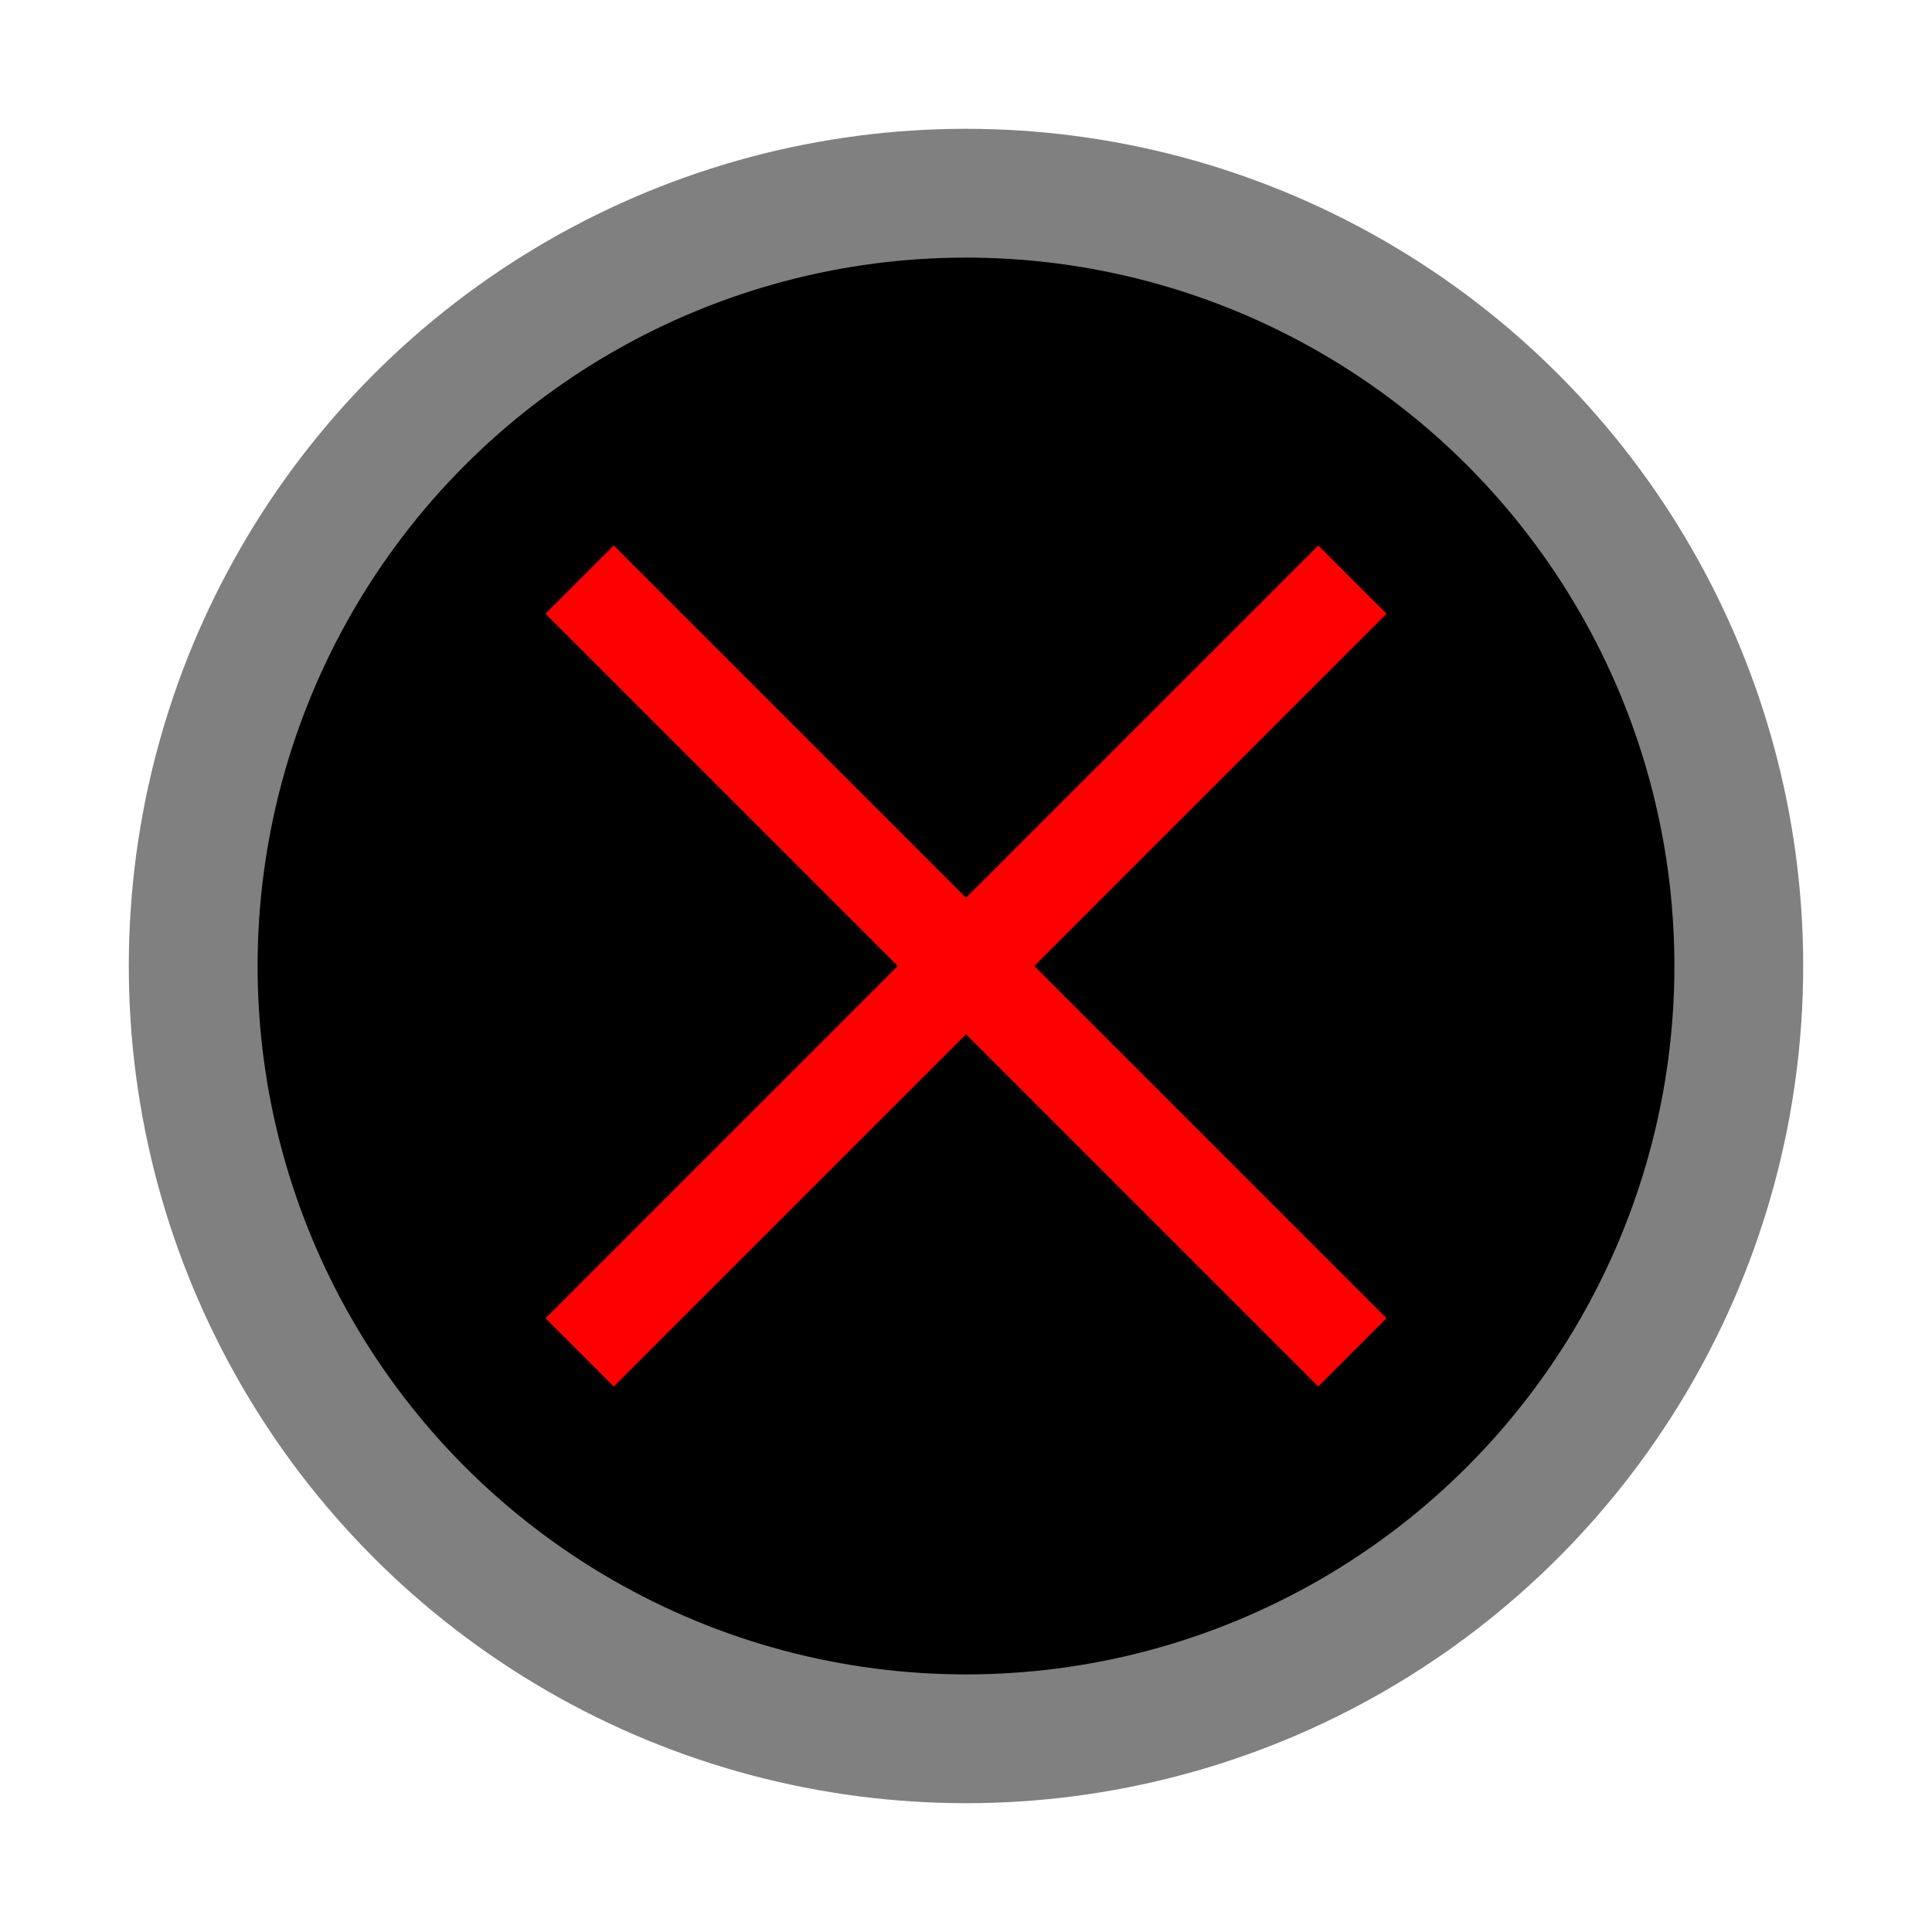
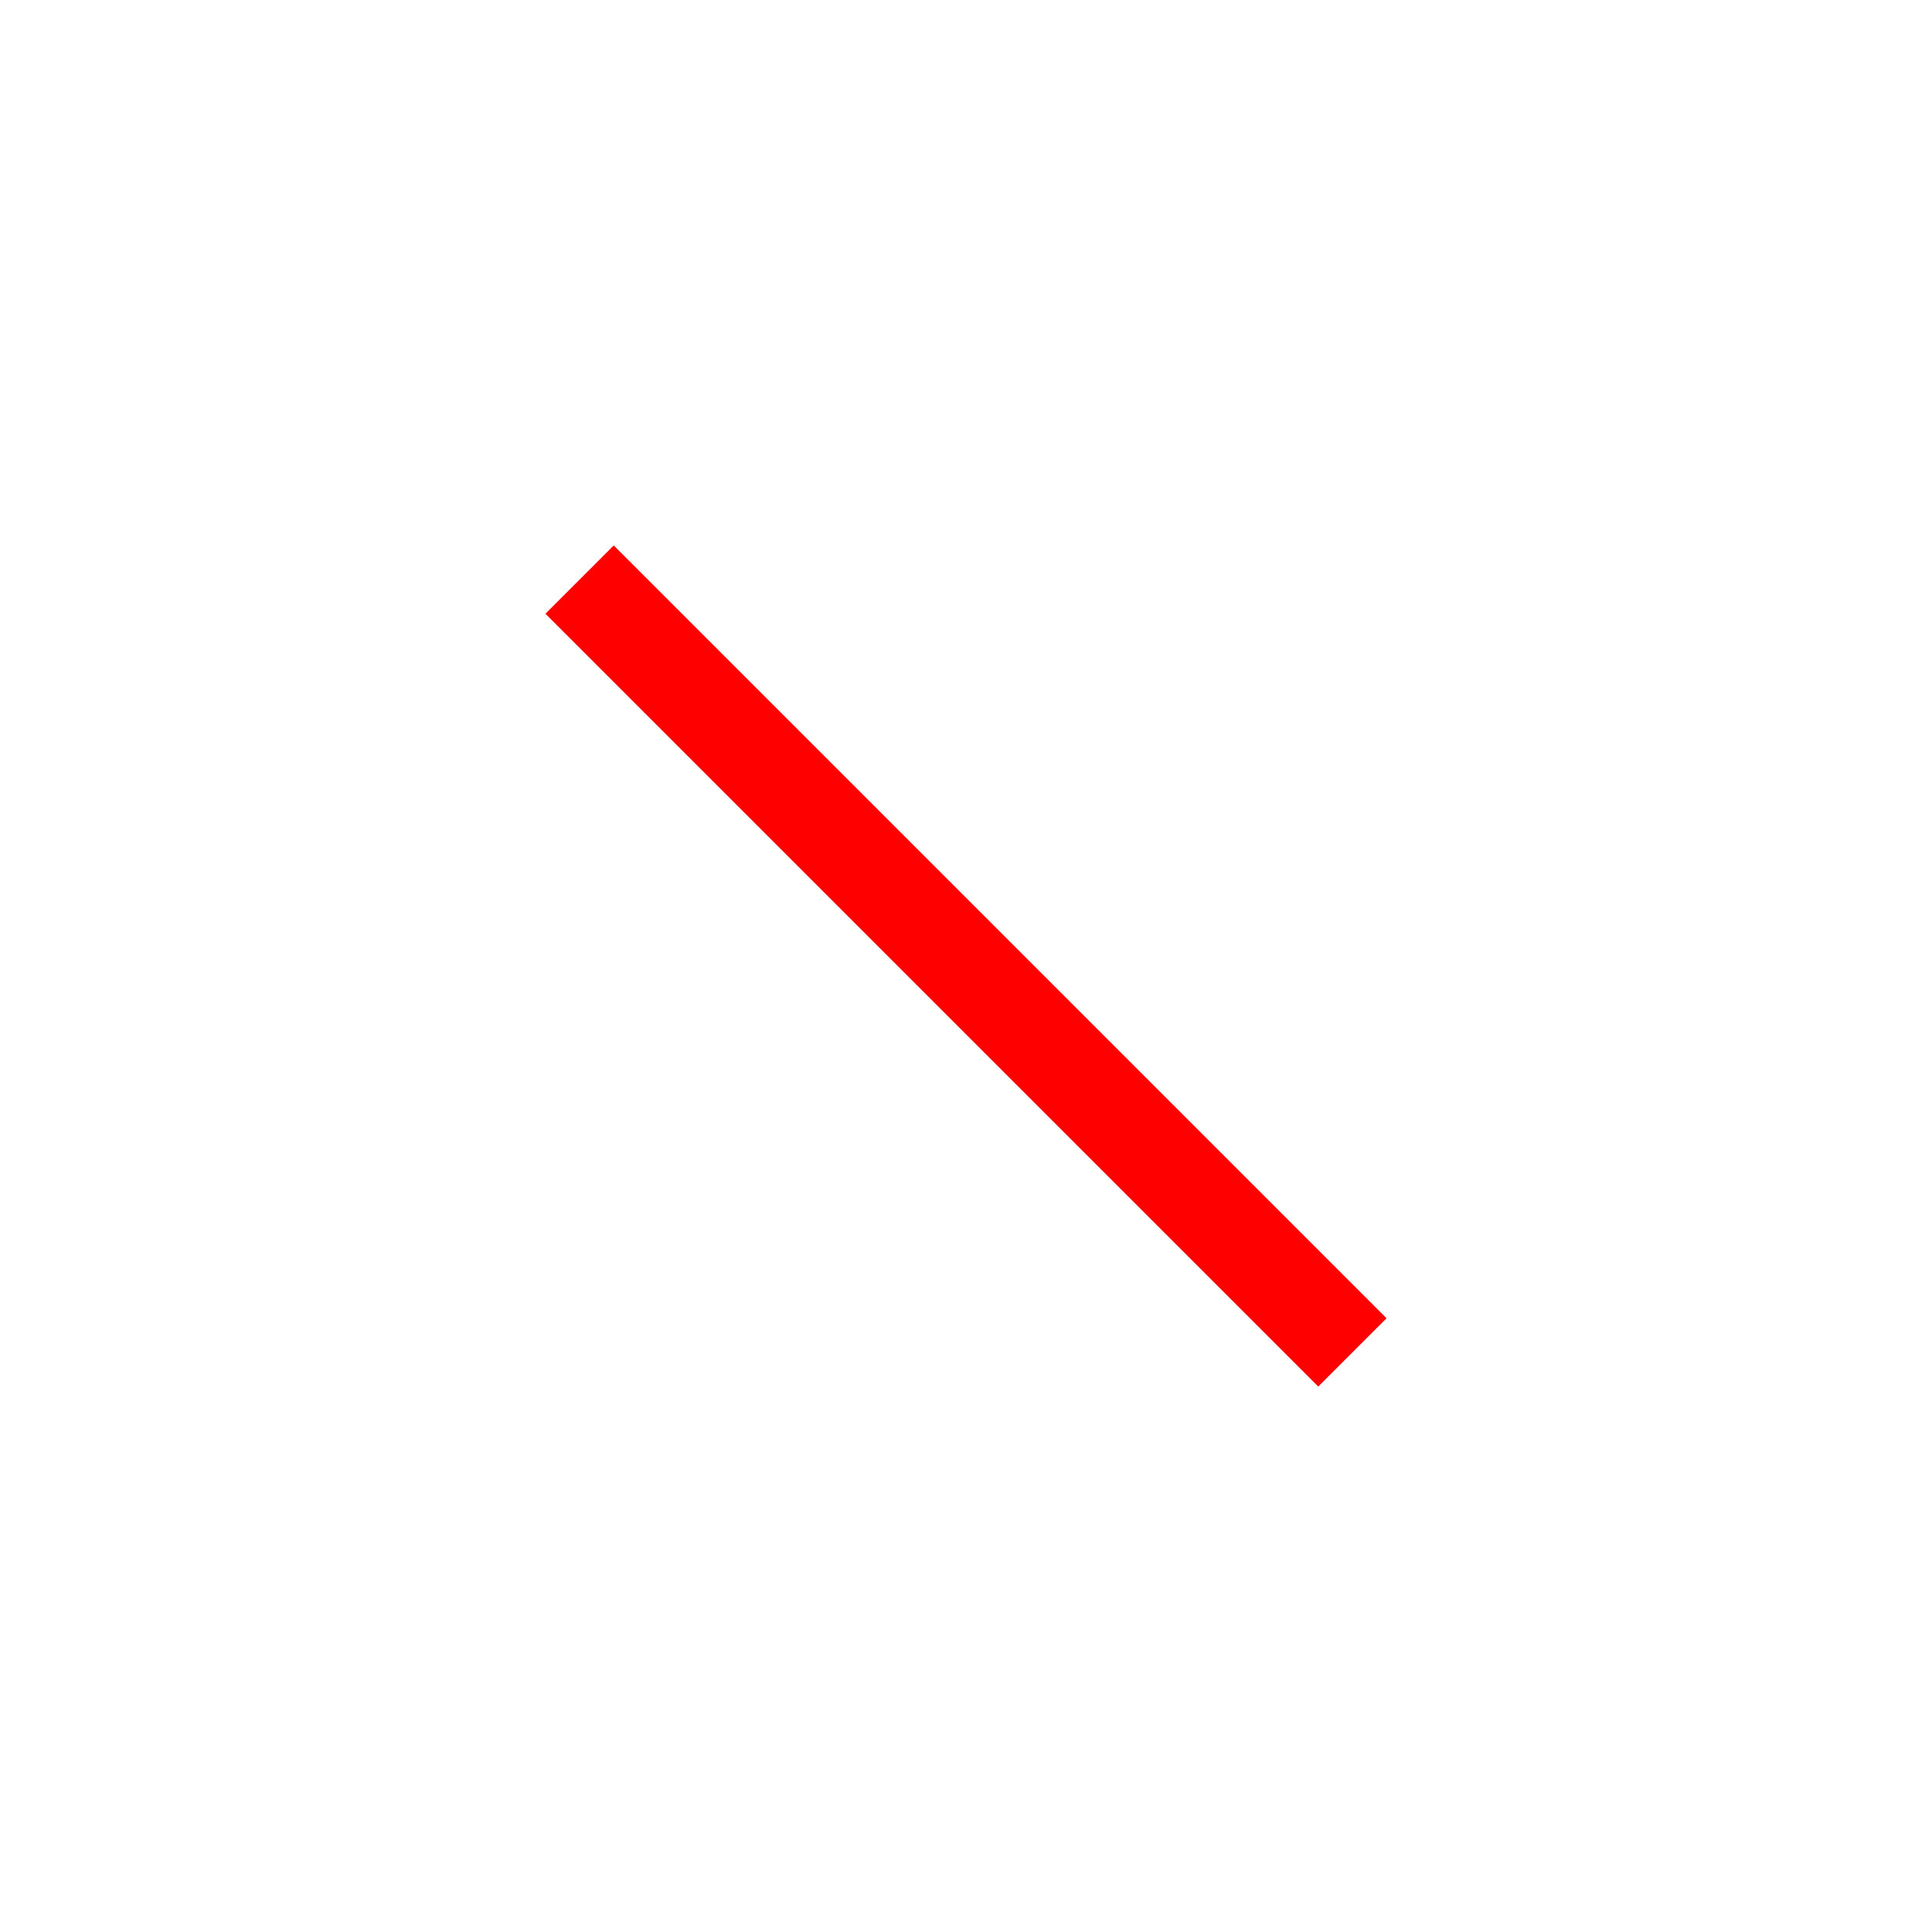
<svg xmlns="http://www.w3.org/2000/svg" width="30" height="30" viewBox="0 0 30 30">
  <rect width="30" height="30" fill="none" />
-   <circle cx="15" cy="15" r="12" stroke="grey" stroke-width="2" fill="black" />
  <line x1="9" y1="9" x2="21" y2="21" stroke="red" stroke-width="1.5" />
-   <line x1="9" y1="21" x2="21" y2="9" stroke="red" stroke-width="1.5" />
</svg>